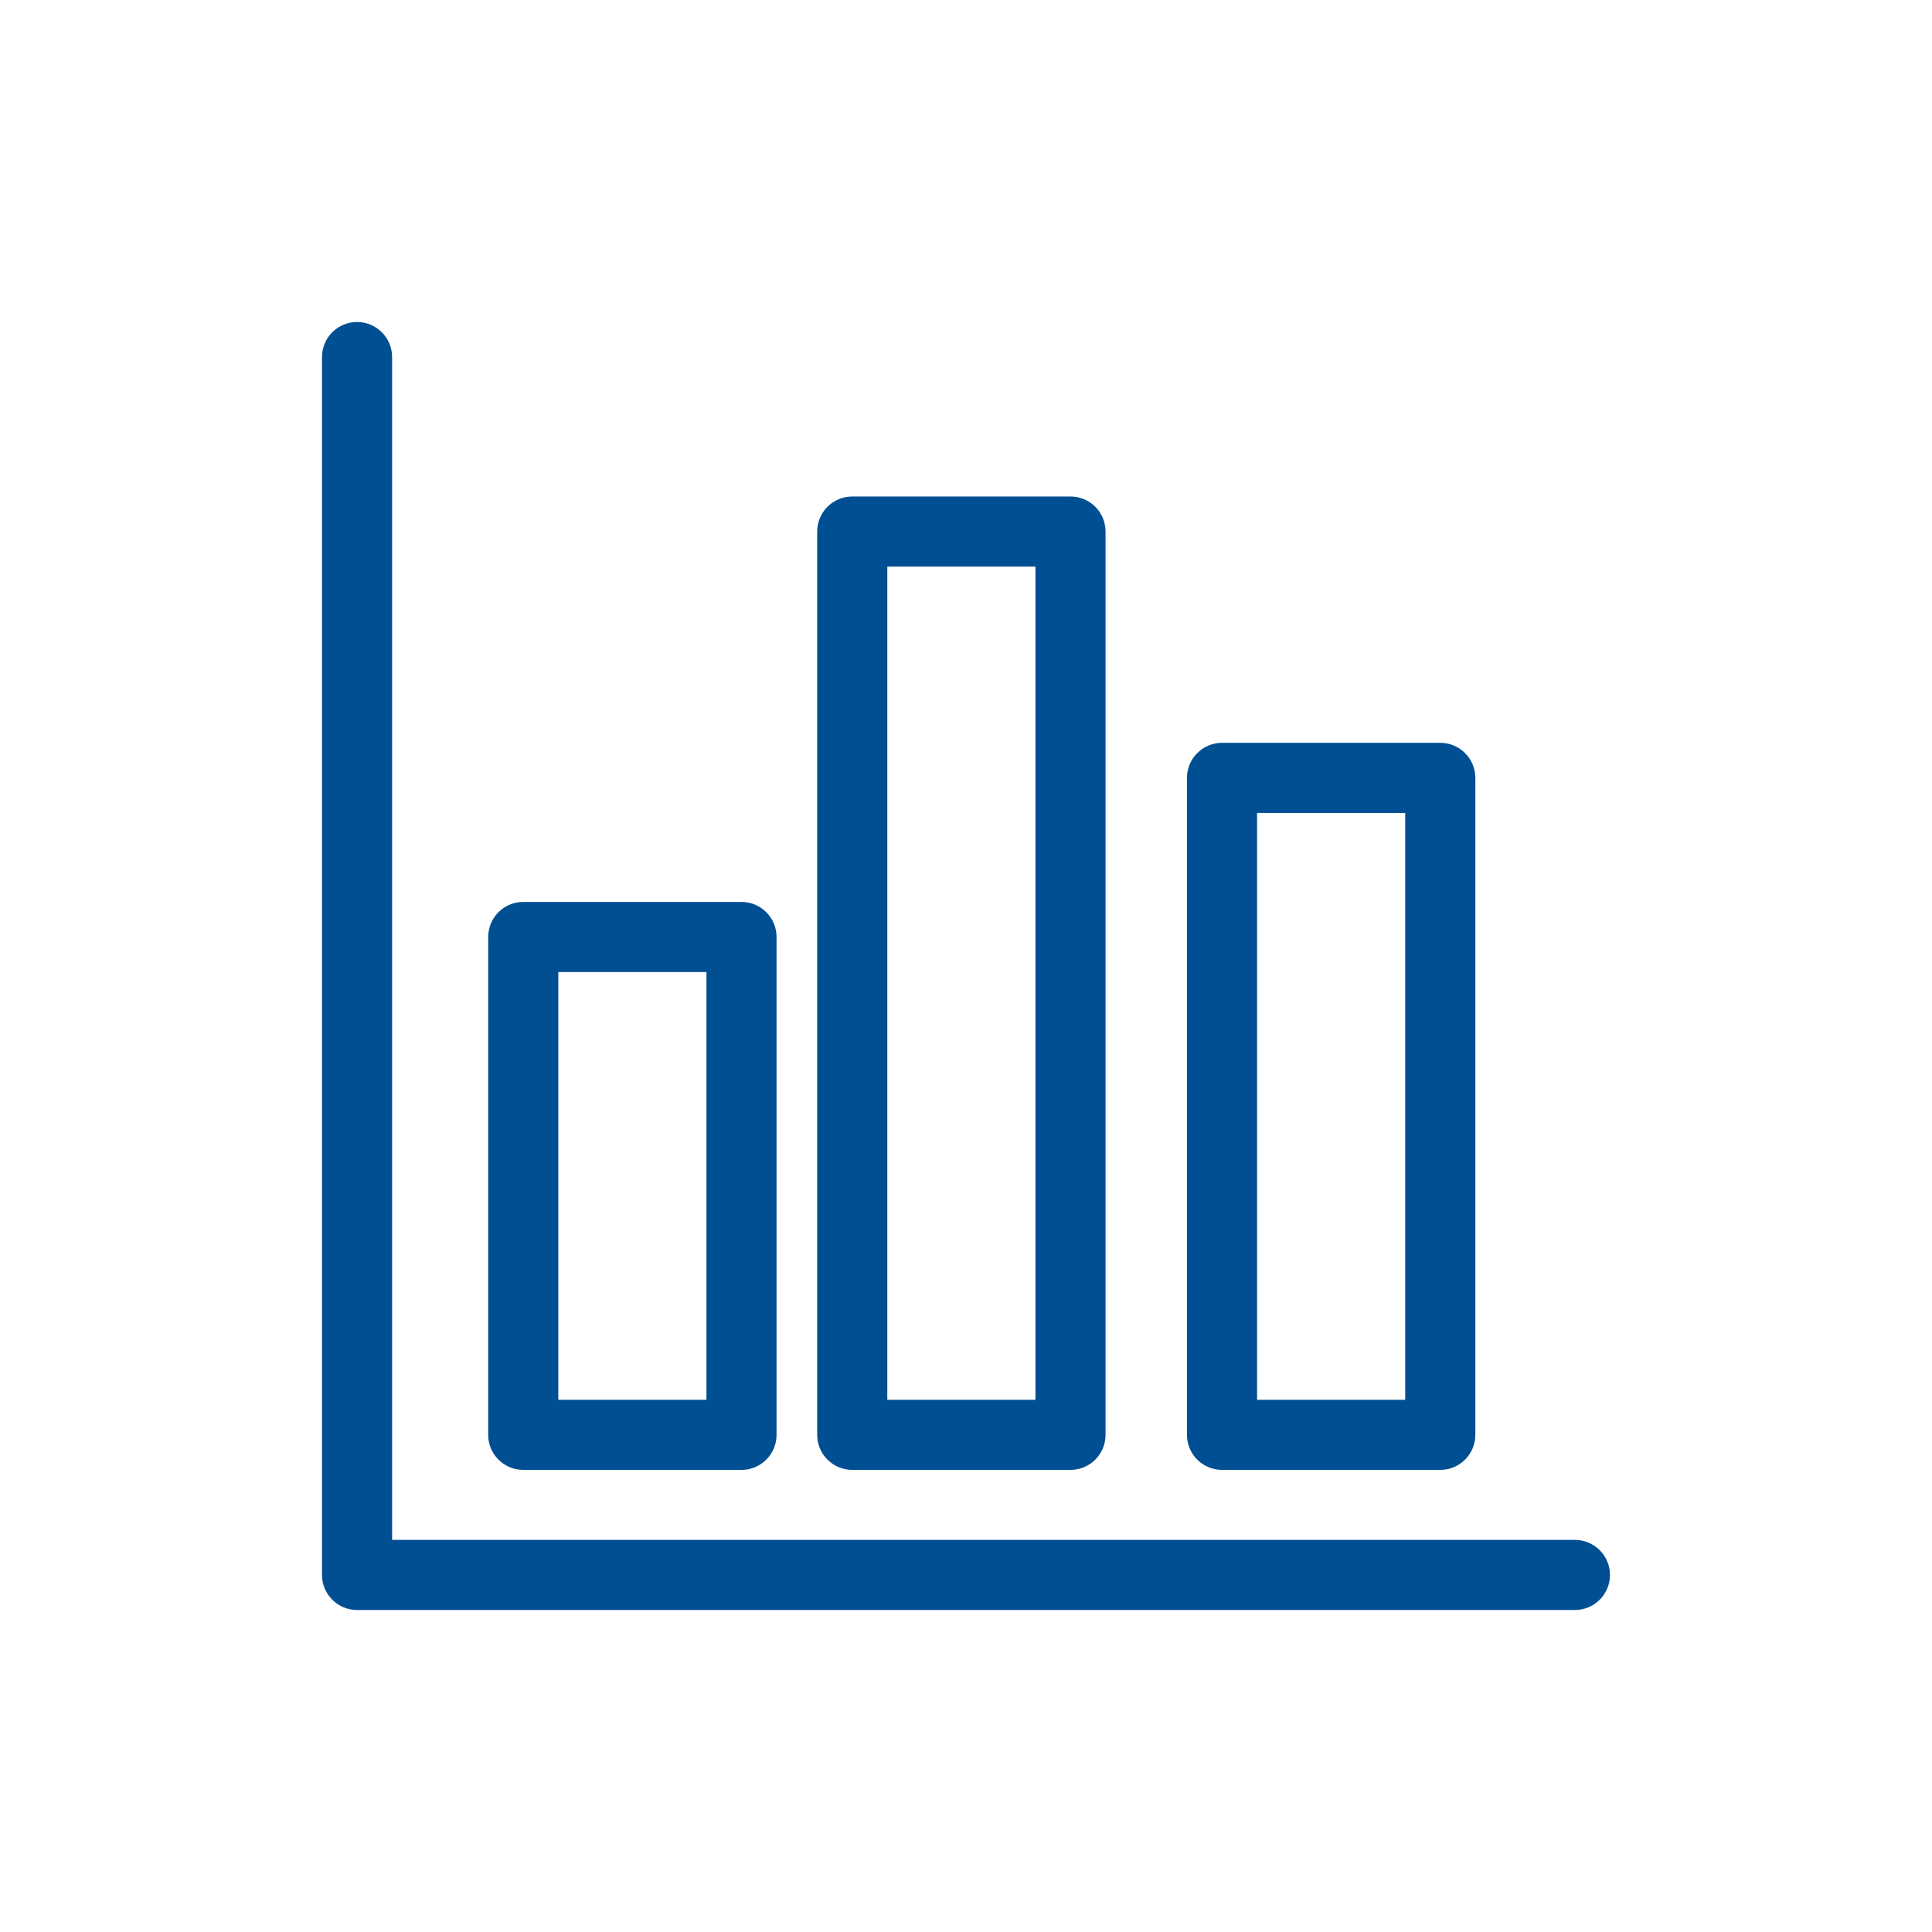
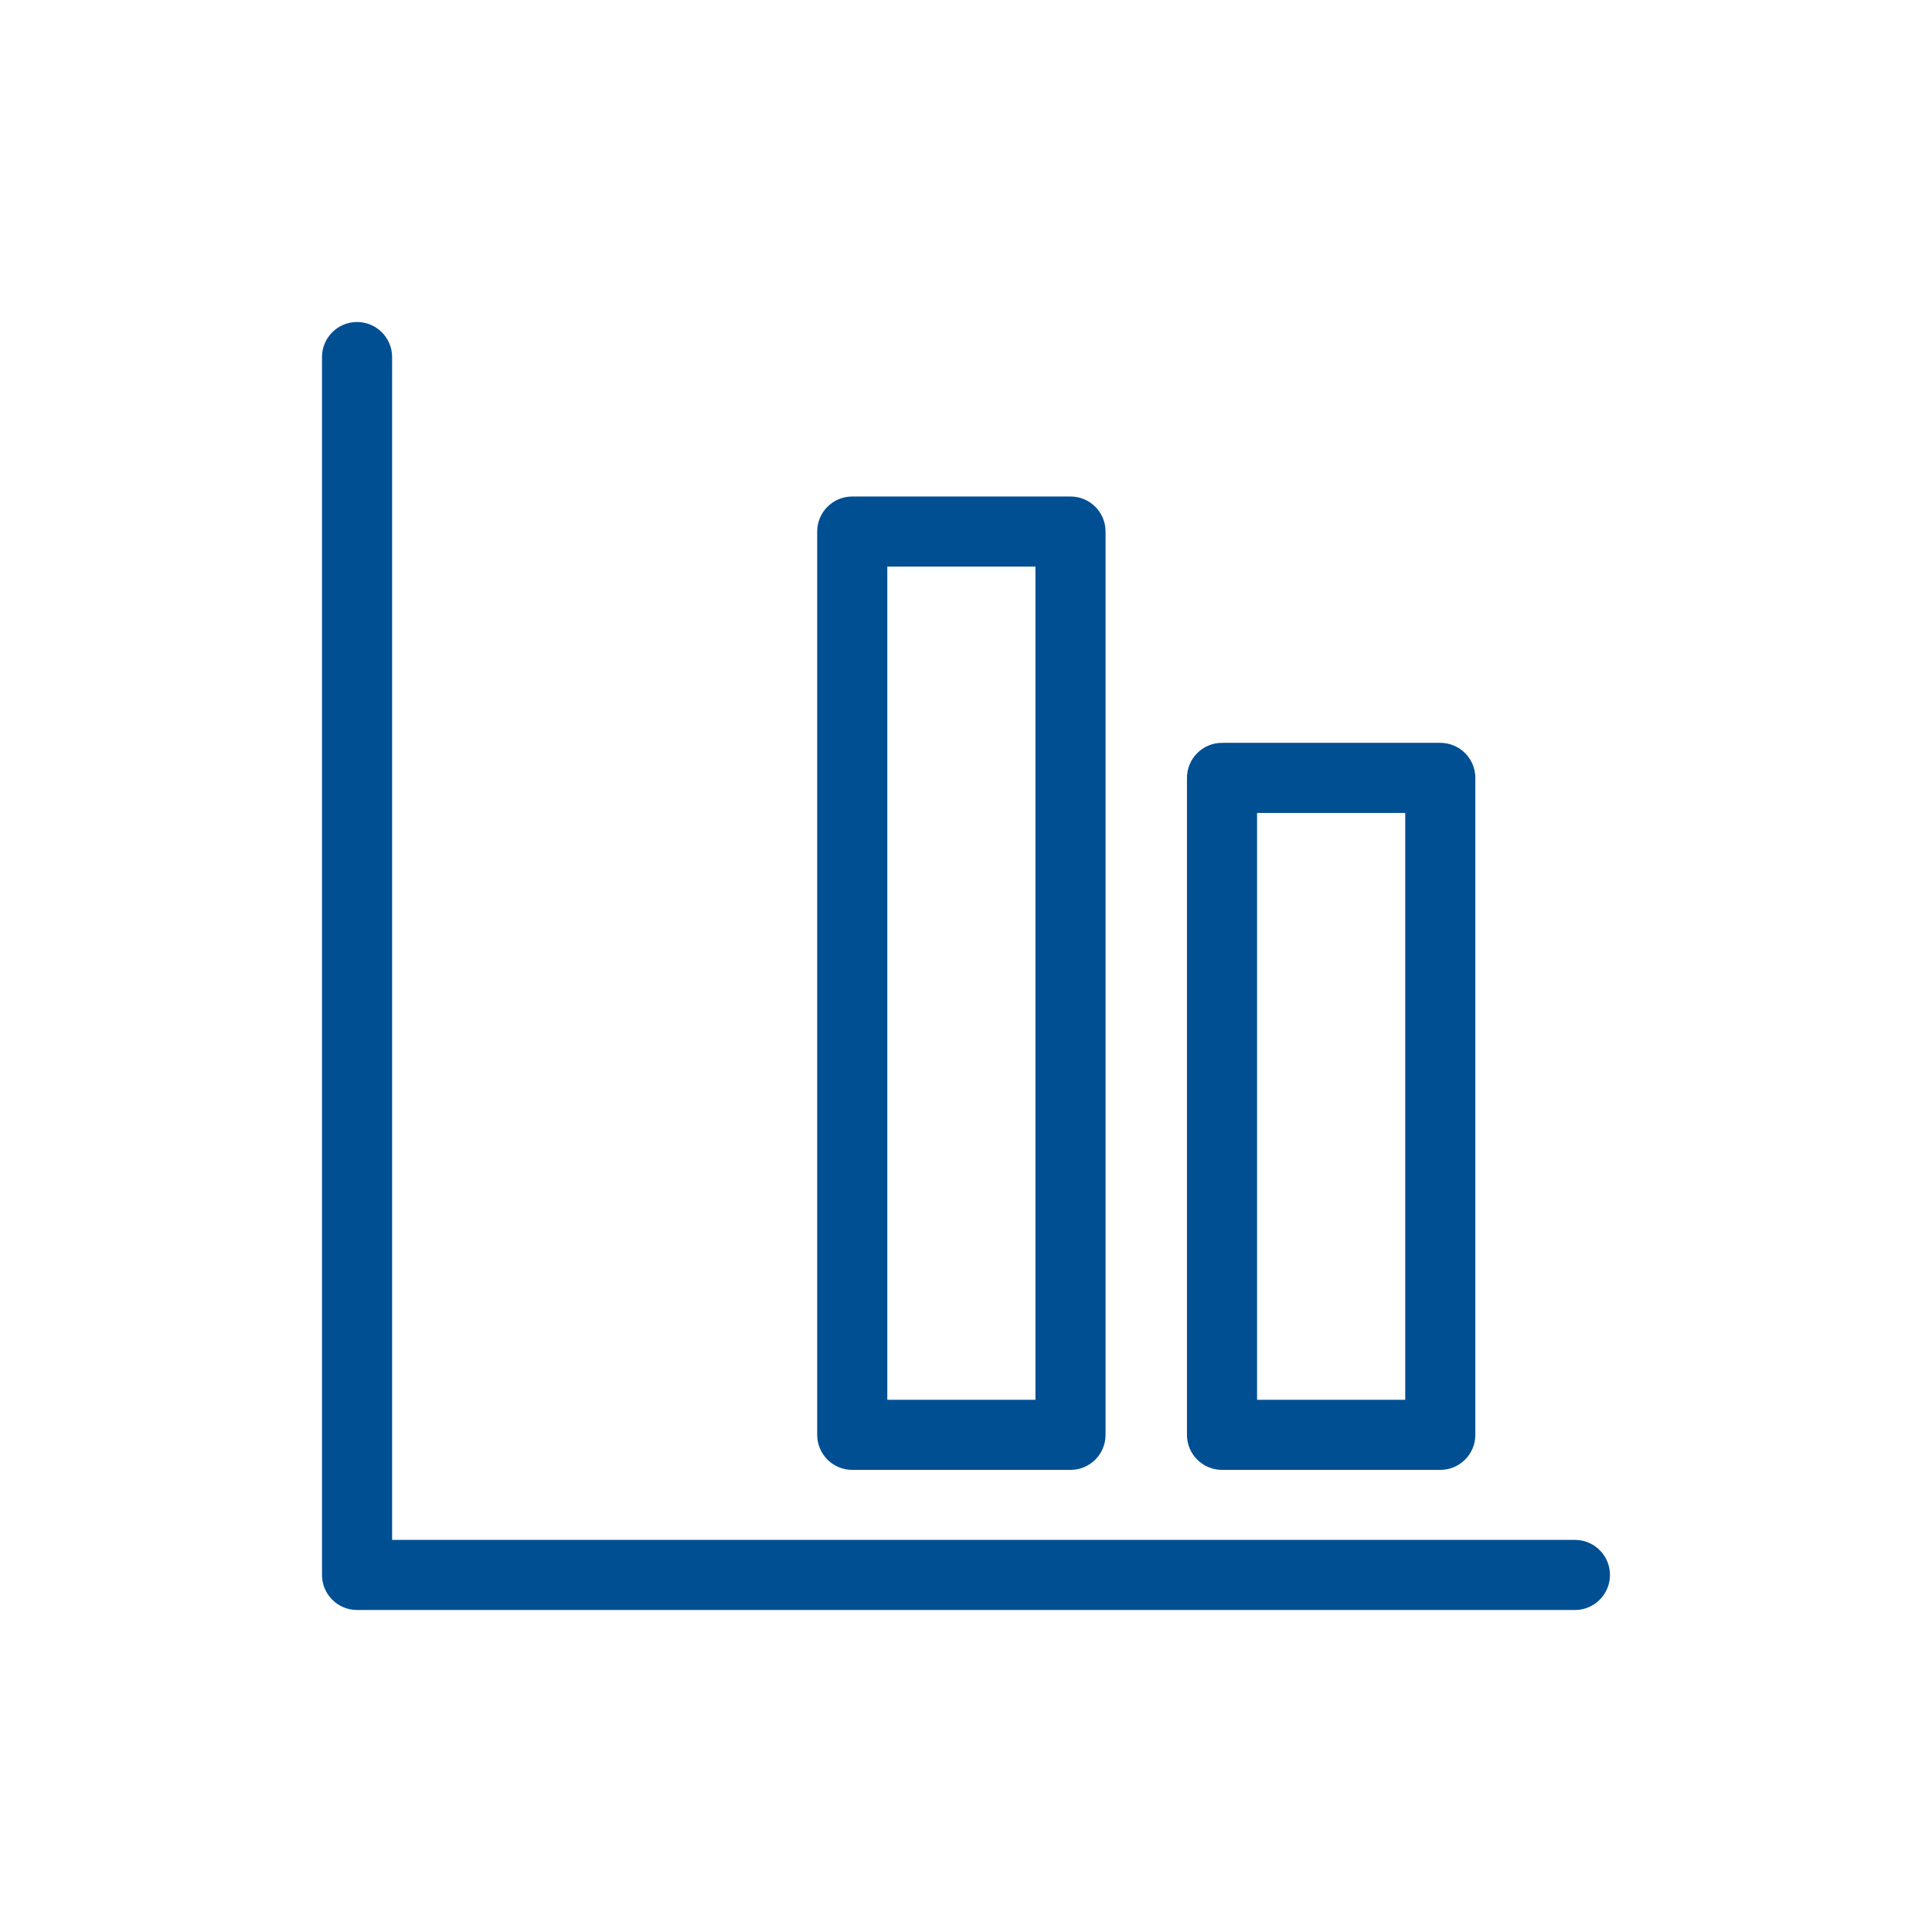
<svg xmlns="http://www.w3.org/2000/svg" width="90px" height="90px" viewBox="0 0 90 90" version="1.1">
  <title>icons / Our Services / Congress reporting</title>
  <g id="icons-/-Our-Services-/-Congress-reporting" stroke="none" stroke-width="1" fill="none" fill-rule="evenodd">
    <path d="M73.366,71.734 L18.266,71.734 L18.266,16.633 C18.266,15.732 17.535,15 16.633,15 C15.731,15 15,15.732 15,16.633 L15,73.367 C15,74.268 15.731,75 16.633,75 L73.366,75 C74.268,75 74.999,74.268 74.999,73.367 C74.999,72.465 74.268,71.734 73.366,71.734" id="Fill-1" fill="#004F92" />
-     <path d="M26.008,65.207 L32.909,65.207 L32.909,45.282 L26.008,45.282 L26.008,65.207 Z M24.375,68.473 L34.542,68.473 C35.444,68.473 36.175,67.742 36.175,66.84 L36.175,43.649 C36.175,42.747 35.444,42.016 34.542,42.016 L24.375,42.016 C23.473,42.016 22.742,42.747 22.742,43.649 L22.742,66.84 C22.742,67.742 23.473,68.473 24.375,68.473 L24.375,68.473 Z" id="Fill-4" fill="#004F92" />
    <path d="M41.334,65.207 L48.235,65.207 L48.235,26.395 L41.334,26.395 L41.334,65.207 Z M39.701,68.473 L49.868,68.473 C50.77,68.473 51.501,67.742 51.501,66.84 L51.501,24.762 C51.501,23.86 50.77,23.129 49.868,23.129 L39.701,23.129 C38.799,23.129 38.068,23.86 38.068,24.762 L38.068,66.84 C38.068,67.742 38.799,68.473 39.701,68.473 L39.701,68.473 Z" id="Fill-6" fill="#004F92" />
    <path d="M58.559,65.207 L65.461,65.207 L65.461,37.87 L58.559,37.87 L58.559,65.207 Z M56.926,68.473 L67.094,68.473 C67.995,68.473 68.727,67.742 68.727,66.84 L68.727,36.237 C68.727,35.336 67.995,34.604 67.094,34.604 L56.926,34.604 C56.025,34.604 55.293,35.336 55.293,36.237 L55.293,66.84 C55.293,67.742 56.025,68.473 56.926,68.473 L56.926,68.473 Z" id="Fill-7" fill="#004F92" />
  </g>
</svg>